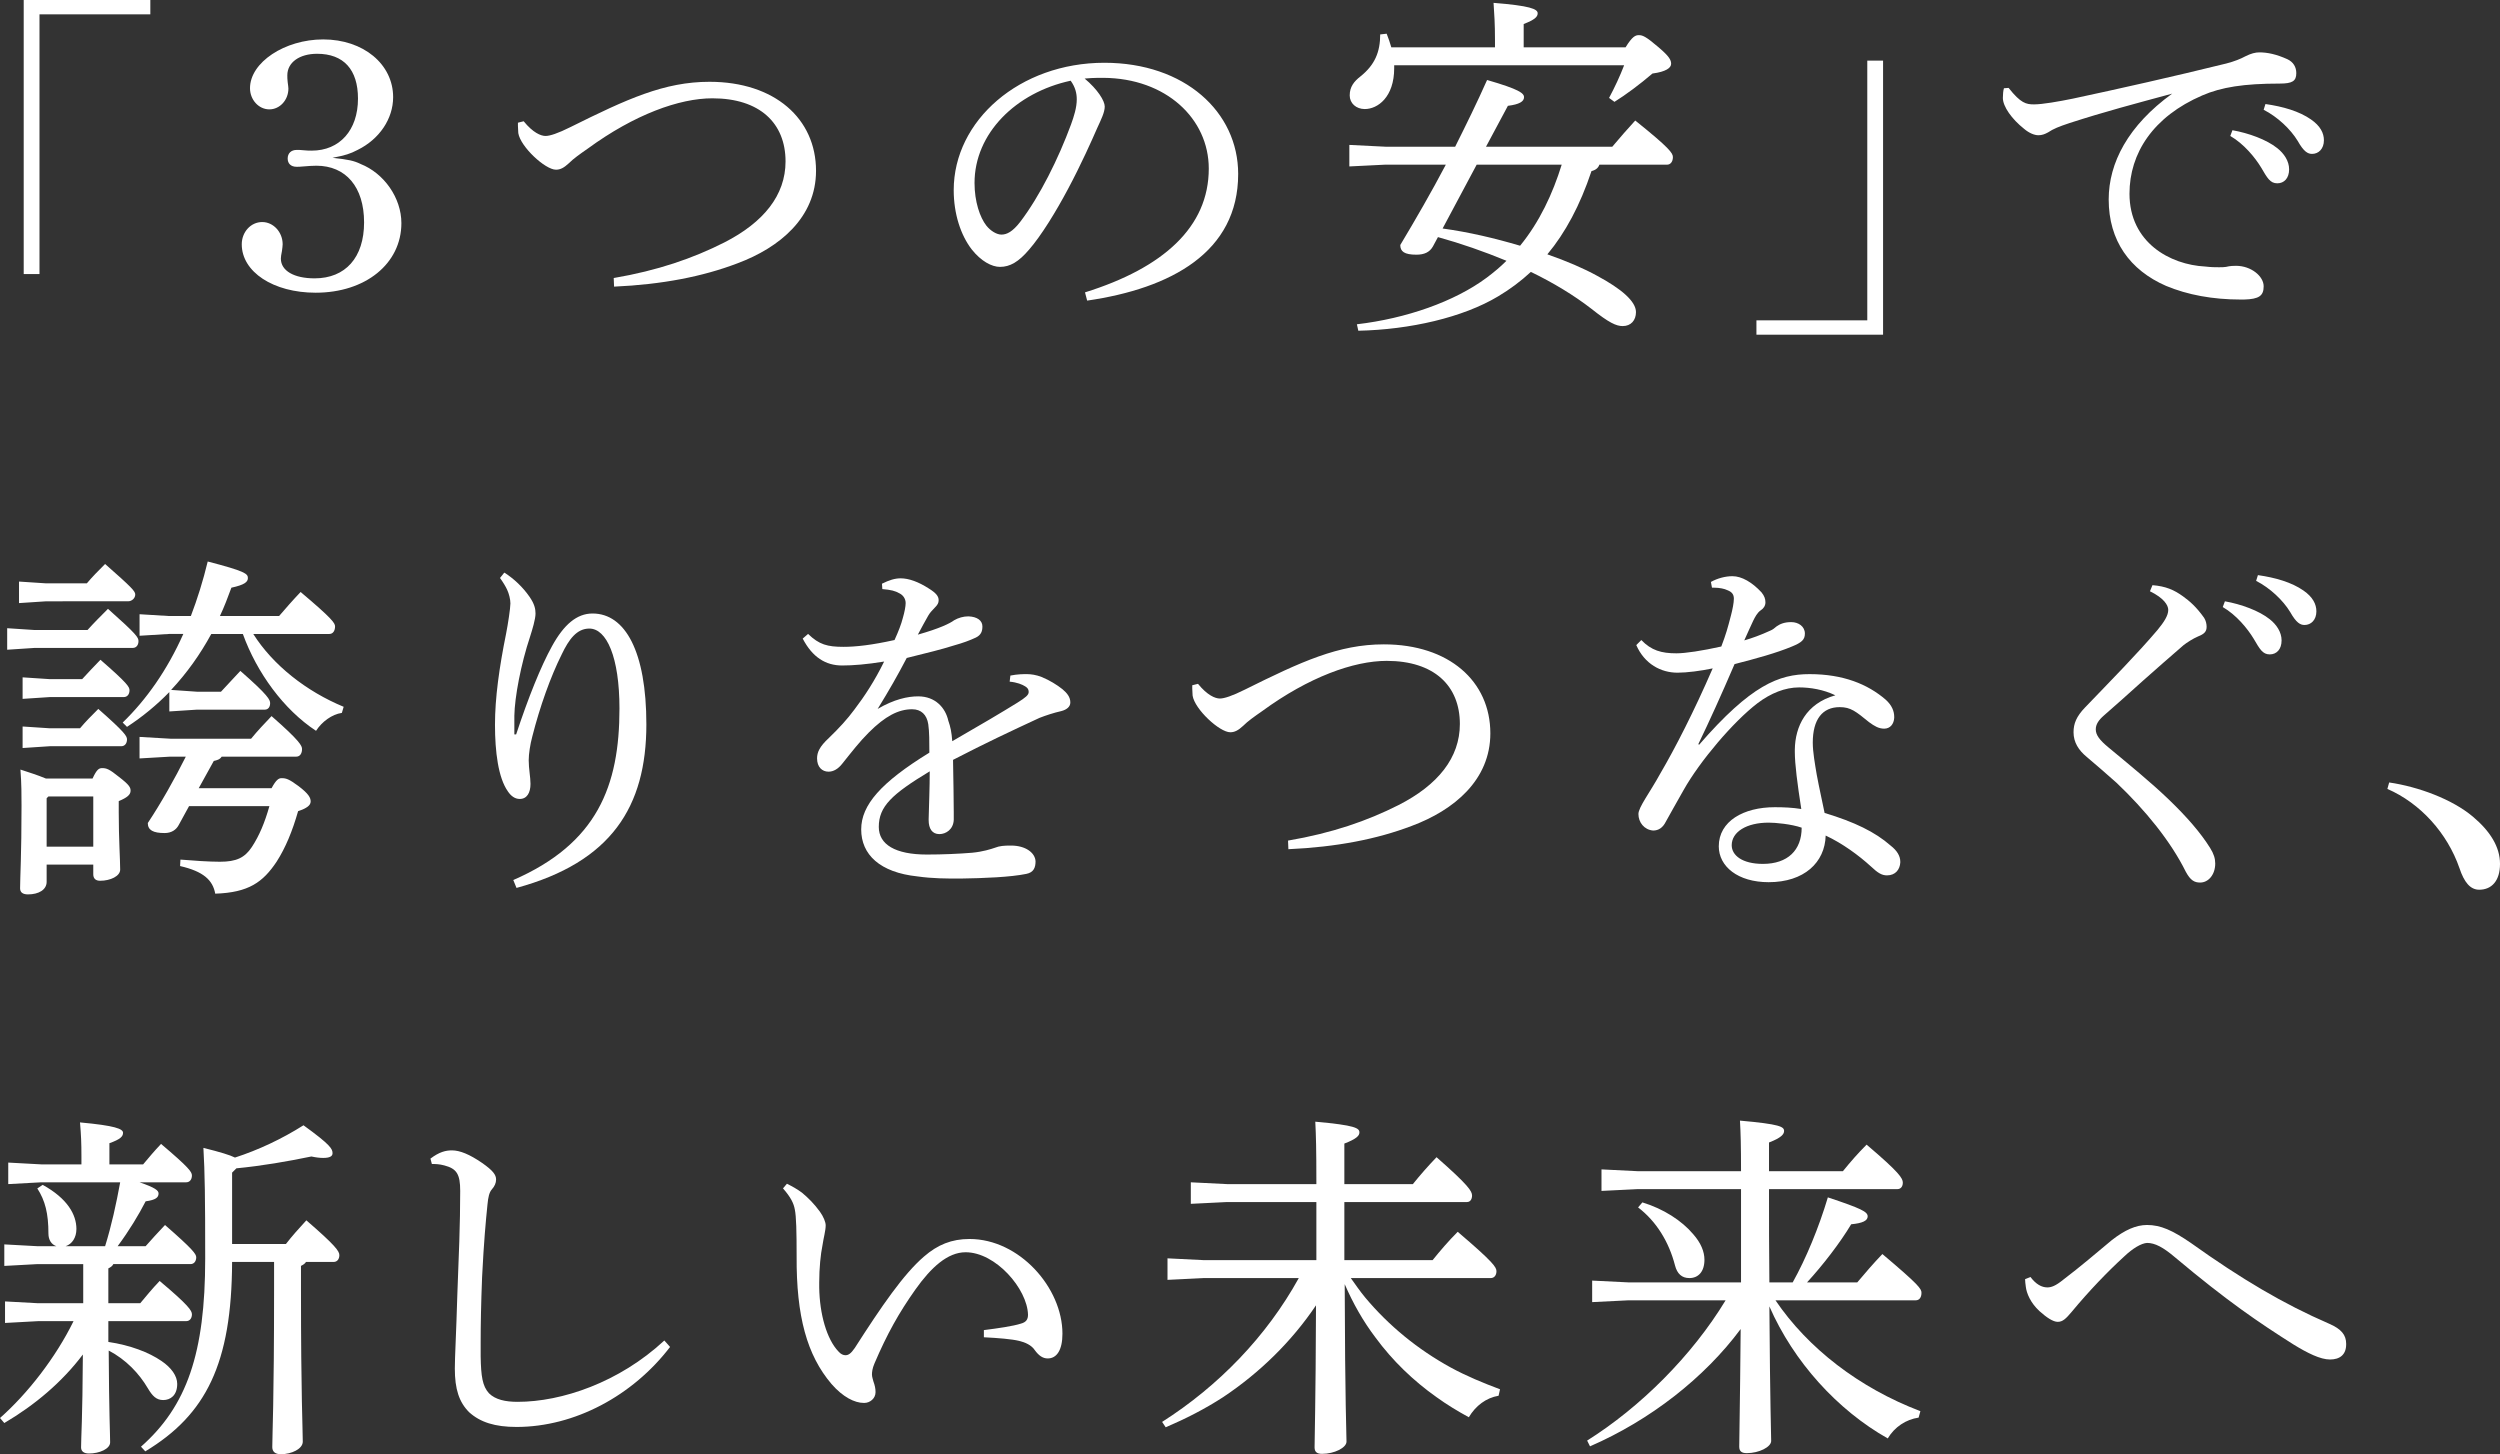
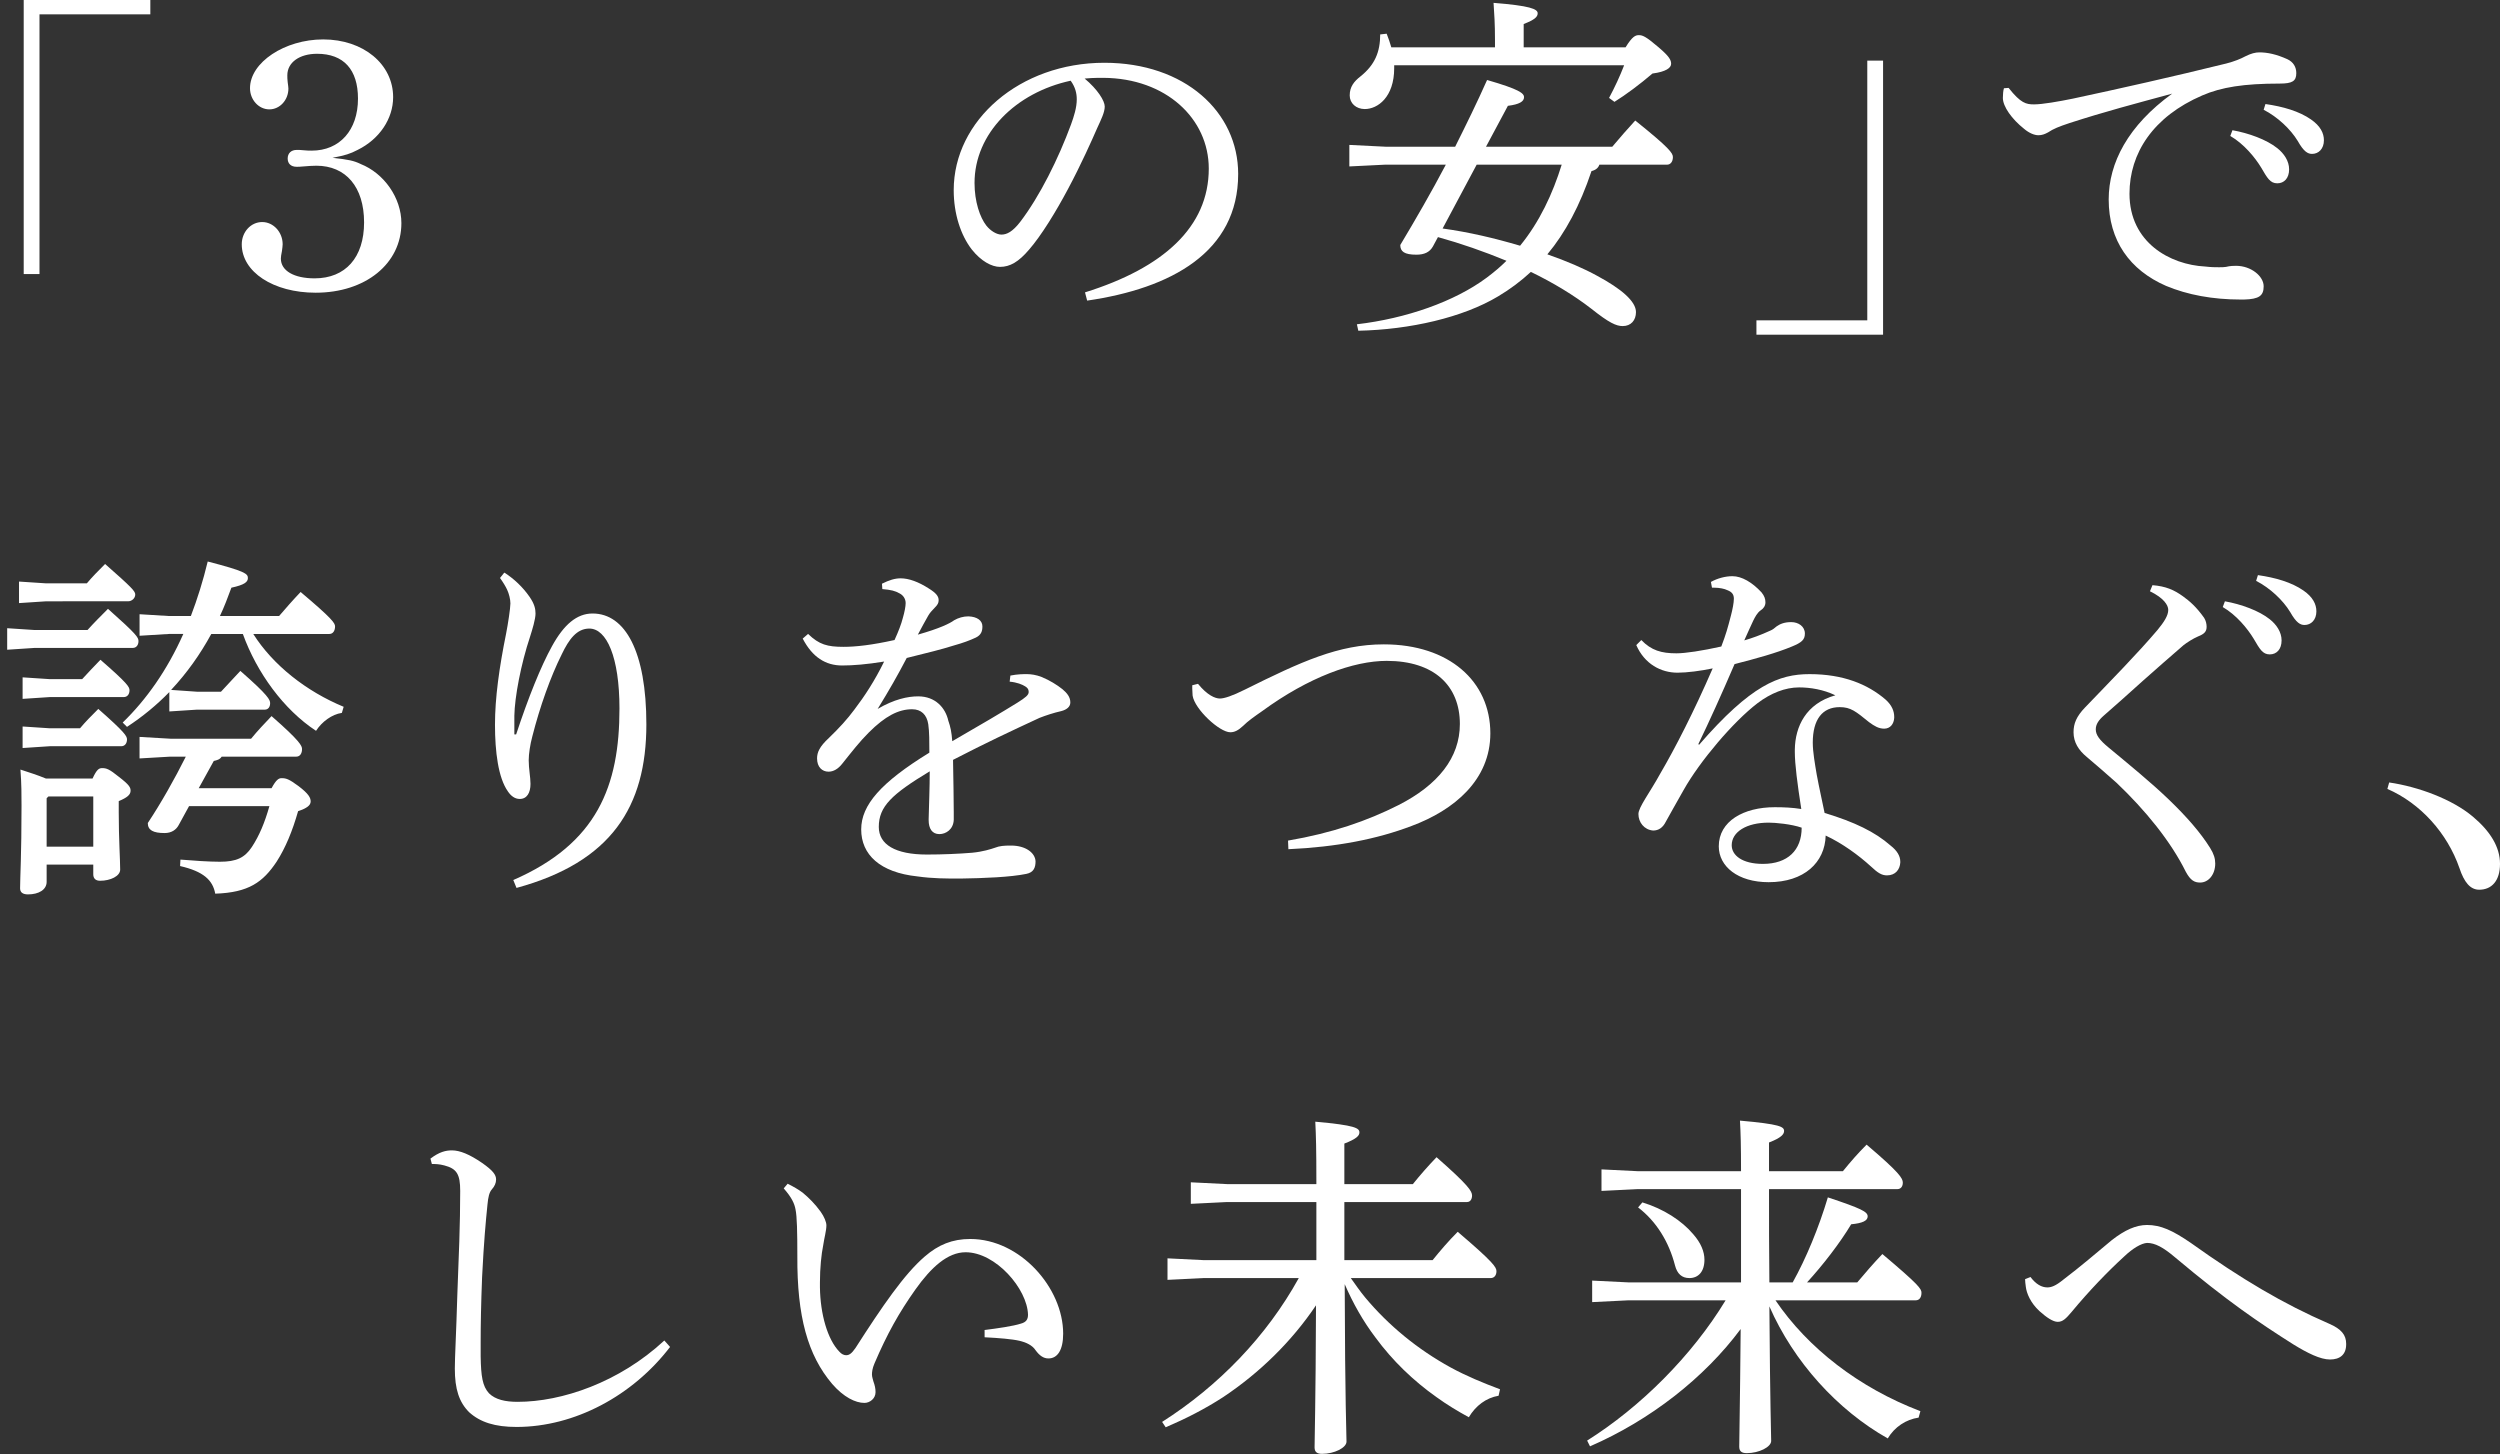
<svg xmlns="http://www.w3.org/2000/svg" id="_レイヤー_2" data-name="レイヤー 2" viewBox="0 0 317 184.394">
  <rect x="0" y="0" width="317" height="184.394" fill="#333333" stroke="none" />
  <g id="_デザイン" data-name="デザイン">
    <g>
      <path d="m3.005,0h16.057v1.819H5.007v32.932h-2.001V0Z" style="fill: #fff; stroke-width: 0px;" />
      <path d="m45.71,20.787c3.002,1.183,5.186,4.321,5.186,7.505,0,5.14-4.548,8.824-10.871,8.824-5.368,0-9.37-2.638-9.37-6.141,0-1.546,1.137-2.82,2.593-2.82,1.41,0,2.593,1.273,2.593,2.82,0,.228-.046.5-.091.864-.091.41-.136.773-.136.955,0,1.547,1.683,2.502,4.275,2.502,3.912,0,6.277-2.638,6.277-7.096,0-4.503-2.32-7.187-6.05-7.187-.5,0-1.046.045-1.637.091-.41.045-.683.045-.864.045-.728,0-1.137-.409-1.137-1.046,0-.682.455-1.092,1.137-1.092.273,0,.545,0,.91.045.409.045.728.045,1.0.045,3.548,0,5.868-2.592,5.868-6.595,0-3.685-1.819-5.686-5.185-5.686-2.229,0-3.775,1.092-3.775,2.729,0,.227,0,.546.045.864.045.364.091.637.091.818,0,1.456-1.092,2.638-2.411,2.638-1.365,0-2.457-1.228-2.457-2.684,0-3.275,4.412-6.186,9.279-6.186,5.095,0,8.87,3.139,8.87,7.323,0,2.729-1.729,5.322-4.503,6.687-.955.5-1.546.682-3.184,1.001,2.047.227,2.684.364,3.548.773Z" style="fill: #fff; stroke-width: 0px;" />
-       <path d="m66.401,15.375c1.183,1.456,2.183,1.865,2.774,1.865.546,0,1.547-.318,3.184-1.137,7.142-3.548,11.872-5.731,17.604-5.731,8.278,0,13.509,4.686,13.509,11.281,0,5.914-4.594,9.734-9.961,11.736-4.412,1.683-9.552,2.684-15.647,2.957l-.045-1.092c5.595-.955,10.053-2.502,14.01-4.503,5.003-2.547,7.778-6.004,7.778-10.28,0-4.867-3.275-8.005-9.279-8.005-4.185,0-9.871,2.047-15.784,6.368-1.046.728-1.82,1.273-2.411,1.865-.637.591-1.091.819-1.637.819-1.365,0-4.503-2.911-4.776-4.64,0-.273-.045-.591-.045-.91v-.41l.728-.182Z" style="fill: #fff; stroke-width: 0px;" />
      <path d="m137.58,37.071c9.916-3.093,15.693-8.278,15.693-15.693,0-6.322-5.413-11.462-13.373-11.508h-.637c-.591,0-1.137.045-1.729.091,1.638,1.365,2.547,2.82,2.547,3.548,0,.728-.455,1.638-.955,2.729-.637,1.456-2.047,4.64-3.73,7.778-1.501,2.82-3.366,5.868-4.913,7.642-1.319,1.546-2.411,2.183-3.685,2.183-1.046,0-2.411-.728-3.593-2.229-1.365-1.774-2.274-4.458-2.274-7.505,0-8.825,8.37-16.148,19.104-16.148,10.189,0,16.966,6.232,16.966,14.101,0,9.916-8.506,14.51-19.15,16.057l-.273-1.046Zm-14.01-13.874c0,2.366.683,4.367,1.501,5.413.546.682,1.319,1.137,1.911,1.137.682,0,1.41-.364,2.365-1.592,2.502-3.275,4.867-8.051,6.459-12.373.364-1.0.728-2.138.728-3.184,0-.773-.182-1.546-.773-2.365-6.959,1.501-12.19,6.687-12.19,12.963Z" style="fill: #fff; stroke-width: 0px;" />
      <path d="m202.801,20.878c-.137.409-.455.682-1.001.818-1.456,4.367-3.32,7.824-5.595,10.553,2.457.864,4.594,1.774,6.323,2.729,3.047,1.638,4.913,3.229,4.913,4.594,0,1.046-.637,1.774-1.683,1.774-.819,0-1.729-.41-3.958-2.184-2.229-1.729-4.867-3.32-7.687-4.685-1.273,1.183-2.684,2.229-4.139,3.093-4.458,2.684-11.19,4.23-17.74,4.367l-.182-.819c6.232-.728,12.373-2.866,16.466-5.913.91-.683,1.729-1.365,2.501-2.138-2.865-1.183-5.731-2.183-8.688-3.002l-.637,1.183c-.409.728-1.091,1.046-2.092,1.046-1.546,0-2.047-.41-2.047-1.228,1.956-3.275,3.912-6.641,5.777-10.189h-7.642l-4.594.227v-2.729l4.594.228h8.824c1.41-2.82,2.775-5.595,4.048-8.46,4.094,1.183,4.685,1.683,4.685,2.183,0,.546-.591.91-2.047,1.092l-2.775,5.186h16.012c.955-1.137,1.91-2.229,2.911-3.321,4.366,3.502,4.776,4.14,4.776,4.64,0,.591-.318.956-.728.956h-8.597Zm-13.237-14.875v-.91c0-2.138-.091-3.32-.182-4.73,4.594.364,5.595.773,5.595,1.319,0,.455-.364.818-1.774,1.364v2.957h12.918c.864-1.41,1.274-1.546,1.683-1.546.455,0,.864.137,2.457,1.501,1.455,1.229,1.637,1.683,1.637,2.138,0,.5-.637,1-2.365,1.228-1.592,1.365-3.366,2.684-4.822,3.593l-.682-.5c.728-1.364,1.365-2.729,1.911-4.139h-29.157v.364c0,3.685-2.092,5.186-3.729,5.186-1.092,0-1.911-.728-1.911-1.729,0-1.091.546-1.774,1.365-2.411,1.819-1.456,2.501-3.093,2.501-5.322l.819-.091c.228.545.41,1.137.591,1.728h13.146Zm-6.641,22.971c3.32.455,6.595,1.229,9.825,2.184,2.457-3.002,4.14-6.596,5.276-10.28h-10.78l-4.321,8.096Z" style="fill: #fff; stroke-width: 0px;" />
      <path d="m238.773,42.439h-16.057v-1.82h14.056V7.687h2.001v34.752Z" style="fill: #fff; stroke-width: 0px;" />
      <path d="m254.69,11.144c1.546,1.956,2.229,2.092,3.229,2.092,1.046,0,3.138-.364,4.913-.728,5.958-1.274,12.645-2.775,19.468-4.458,1.046-.272,1.82-.591,2.411-.91.728-.364,1.273-.5,1.774-.5,1,0,2.138.227,3.548.864.773.364,1.137,1,1.137,1.774,0,1-.5,1.319-2.092,1.319-4.549,0-7.415.455-9.825,1.501-6.231,2.684-9.234,7.324-9.234,12.463,0,6.186,5.14,9.006,9.598,9.234.773.091,1.319.091,1.729.091.364,0,.683,0,.91-.045.546-.136,1.001-.136,1.274-.136,1.91,0,3.502,1.319,3.502,2.593,0,1.183-.546,1.637-2.502,1.683h-.409c-3.548,0-6.732-.591-9.461-1.729-4.594-2.001-7.278-5.731-7.278-10.962,0-4.64,2.457-9.37,8.051-13.418-4.867,1.319-8.506,2.274-13.009,3.729-1.365.455-2.047.728-2.729,1.183-.41.228-.773.364-1.228.364-.5,0-1.183-.273-1.82-.819-1.546-1.228-2.684-2.82-2.684-3.912,0-.409.045-.955.137-1.228l.591-.045Zm28.383,5.368c2.047.364,4.321,1.183,5.686,2.274.864.683,1.501,1.638,1.501,2.684,0,1.137-.637,1.774-1.501,1.774-.91,0-1.274-.683-2.047-2.001-.773-1.274-2.184-3.002-3.912-4.003l.273-.728Zm4.185-3.321c2.229.318,4.276.91,5.777,1.956,1.183.819,1.638,1.729,1.638,2.638,0,1.092-.682,1.729-1.501,1.729-.546,0-1.046-.273-1.819-1.638-.91-1.501-2.547-3.047-4.321-3.957l.227-.728Z" style="fill: #fff; stroke-width: 0px;" />
      <path d="m11.099,79.884c.773-.864,1.638-1.729,2.593-2.684,3.685,3.275,3.867,3.639,3.867,4.094,0,.5-.273.864-.728.864H4.367l-3.457.228v-2.729l3.457.228h6.732Zm-.091-5.913c.728-.864,1.41-1.546,2.32-2.457,3.412,3.002,3.821,3.457,3.821,3.867,0,.5-.455.864-.91.864H5.868l-3.457.227v-2.729l3.457.228h5.14Zm.728,24.745c.546-1.183.819-1.319,1.228-1.319.546,0,.91.137,2.092,1.092,1.365,1.046,1.501,1.365,1.501,1.774,0,.5-.409.864-1.501,1.319v1.456c0,3.32.182,5.958.182,7.232,0,.818-1.229,1.41-2.547,1.41-.546,0-.864-.273-.864-.818v-1.229h-5.913v2.184c0,1-1.001,1.592-2.365,1.592-.683,0-1.001-.273-1.001-.773,0-1.319.182-4.23.182-10.462,0-1.274,0-2.82-.137-4.594,1.092.364,2.138.682,3.229,1.137h5.914Zm-1.319-12.6c.773-.864,1.456-1.547,2.32-2.457,3.457,3.002,3.685,3.457,3.685,3.866,0,.5-.273.864-.728.864H6.323l-3.457.228v-2.729l3.457.228h4.094Zm-.273,6.231c.728-.864,1.41-1.546,2.32-2.456,3.412,3.002,3.639,3.457,3.639,3.866,0,.5-.273.864-.728.864H6.323l-3.457.228v-2.729l3.457.228h3.821Zm-4.003,8.643l-.227.227v6.141h5.913v-6.368h-5.686Zm20.651-20.605c-1.41,2.593-3.093,4.958-5.094,7.096l3.275.228h3.048c.818-.91,1.637-1.729,2.456-2.638,3.593,3.139,3.775,3.685,3.775,4.094,0,.455-.228.819-.682.819h-8.597l-3.502.228v-2.457c-1.592,1.638-3.412,3.139-5.367,4.412l-.546-.546c3.002-2.911,5.64-6.641,7.687-11.235h-1.819l-3.73.228v-2.729l3.73.228h2.775c.818-2.138,1.546-4.458,2.138-6.914,4.73,1.229,5.094,1.547,5.094,2.093,0,.5-.409.864-2.092,1.228-.455,1.228-.91,2.456-1.456,3.593h7.505c.819-.955,1.729-2.001,2.729-3.047,4.048,3.411,4.367,3.957,4.367,4.367,0,.5-.227.955-.728.955h-9.643c2.501,3.958,6.732,7.278,11.462,9.234l-.228.773c-1.273.182-2.547,1.137-3.275,2.274-4.094-2.684-7.505-7.369-9.279-12.281h-4.003Zm7.642,19.559c.591-1.092.91-1.273,1.273-1.273.546,0,.91.091,2.138,1,1.319,1.001,1.547,1.501,1.547,1.956,0,.5-.5.864-1.592,1.228-.728,2.547-1.592,4.64-2.729,6.414-1.729,2.593-3.548,3.912-7.778,4.048-.318-1.729-1.501-2.82-4.458-3.502l.045-.819c1.638.137,3.639.273,5.003.273,2.092,0,3.139-.5,4.048-1.865.955-1.456,1.638-3.093,2.229-5.186h-10.189l-1.319,2.411c-.318.591-.91,1.001-1.774,1.001-1.456,0-2.138-.364-2.138-1.274,1.637-2.456,3.411-5.595,4.821-8.415h-1.956l-3.912.228v-2.729l3.912.228h10.234c.819-1.001,1.683-1.911,2.593-2.866,3.639,3.184,3.866,3.775,3.866,4.185,0,.5-.228.955-.728.955h-9.461c-.228.364-.591.455-1.0.546l-1.911,3.457h9.234Z" style="fill: #fff; stroke-width: 0px;" />
      <path d="m63.947,72.606c1.228.773,2.365,1.865,3.184,3.048.637.91.773,1.546.773,2.138,0,.728-.41,2.047-.683,2.911-1.183,3.548-1.956,7.687-2.001,10.053v2.365h.228c1.547-4.685,3.139-8.643,4.549-11.19,1.501-2.729,3.139-4.139,5.14-4.139,4.14,0,6.823,4.822,6.823,14.055,0,10.462-4.458,17.467-16.466,20.742l-.409-1.001c10.644-4.64,13.464-11.917,13.464-21.743,0-6.55-1.637-10.143-3.821-10.143-1.592,0-2.593,1.364-3.502,3.275-1.41,2.82-2.774,6.641-3.73,10.416-.273,1-.455,2.229-.455,3.002,0,1.092.227,2.138.227,3.002,0,1.137-.455,1.911-1.364,1.911-.637,0-1.137-.41-1.501-.956-1.229-1.728-1.638-5.049-1.638-8.46,0-3.411.546-7.278,1.41-11.553.228-1.137.546-3.229.546-3.821,0-.546-.182-1.229-.41-1.729-.182-.41-.546-1.001-.91-1.501l.546-.683Z" style="fill: #fff; stroke-width: 0px;" />
      <path d="m128.123,85.661c.91-.182,1.638-.182,2.092-.182.5,0,1.183.091,1.865.364,1.0.409,1.956,1,2.638,1.546.591.5,1,1,1,1.683,0,.546-.455.91-1.137,1.092-1.0.227-1.956.545-2.774.864-3.821,1.774-6.732,3.139-10.962,5.322.045,2.82.091,5.003.091,6.595v1.001c-.045,1.228-1,1.819-1.819,1.819-.91,0-1.364-.682-1.364-1.774v-.136c.045-2.001.136-3.912.136-6.05-4.822,2.911-6.459,4.458-6.459,7.05,0,2.229,2.092,3.502,6.095,3.502,2.001,0,4.048-.091,5.731-.228,1.41-.136,2.366-.455,2.911-.637.546-.228,1.183-.273,1.911-.273h.136c1.82,0,3.048.91,3.093,2.001,0,.773-.228,1.41-1.183,1.592-2.001.41-5.322.546-8.37.591-1.729,0-3.502,0-5.413-.272-4.776-.5-7.142-2.775-7.142-5.959,0-3.093,2.502-5.958,8.643-9.734,0-1.365,0-2.638-.137-3.594-.182-1.228-.91-1.91-2.047-1.91-1.729,0-3.411.864-5.504,2.957-1.183,1.183-2.092,2.365-3.366,3.957-.5.637-1.092,1.001-1.729,1.001-.819,0-1.456-.591-1.456-1.683,0-.773.318-1.501,1.501-2.593,1.319-1.273,2.32-2.365,3.229-3.593,1.319-1.729,2.593-3.685,3.775-6.095-2.229.364-3.957.5-5.322.5-2.092,0-3.775-1.046-5.003-3.412l.682-.591c1.41,1.365,2.456,1.638,4.503,1.638,1.546,0,3.593-.228,6.459-.864.5-1.092.864-2.047,1.046-2.775.228-.773.364-1.501.364-1.911,0-.545-.319-1-.773-1.228-.546-.318-1.092-.455-2.184-.546l-.045-.682c.91-.455,1.638-.682,2.365-.682,1.046,0,2.274.455,3.548,1.273.955.591,1.273,1.001,1.273,1.501,0,.364-.137.591-.5.955-.364.364-.637.683-.819,1.001-.364.637-.864,1.546-1.319,2.411,2.729-.773,4.048-1.41,4.594-1.819.546-.318,1.183-.5,1.819-.5,1.137.045,1.774.546,1.774,1.274,0,.637-.182,1.091-.819,1.41-.773.364-1.637.683-2.774,1.001-1.729.546-3.275.91-6.004,1.592-1.137,2.184-2.229,4.094-3.685,6.459,2.093-1.229,3.821-1.592,5.14-1.592,2.184,0,3.457,1.456,3.821,3.093.273.773.41,1.41.5,2.593,3.639-2.093,6.323-3.685,8.233-4.867,1.092-.682,1.456-1.001,1.456-1.365,0-.409-.228-.591-.455-.728-.364-.228-1.001-.5-1.956-.591l.091-.773Z" style="fill: #fff; stroke-width: 0px;" />
      <path d="m151.905,86.708c1.183,1.456,2.183,1.865,2.774,1.865.546,0,1.547-.318,3.184-1.137,7.142-3.548,11.872-5.731,17.604-5.731,8.278,0,13.509,4.686,13.509,11.281,0,5.914-4.594,9.734-9.961,11.736-4.412,1.683-9.552,2.684-15.647,2.957l-.045-1.092c5.595-.955,10.053-2.502,14.01-4.503,5.003-2.547,7.778-6.004,7.778-10.28,0-4.867-3.275-8.005-9.279-8.005-4.185,0-9.871,2.047-15.784,6.368-1.046.728-1.82,1.273-2.411,1.865-.637.591-1.091.819-1.637.819-1.365,0-4.503-2.911-4.776-4.64,0-.273-.045-.591-.045-.91v-.41l.728-.182Z" style="fill: #fff; stroke-width: 0px;" />
      <path d="m216.943,73.789c.819-.455,1.819-.728,2.729-.728,1.183,0,2.502.773,3.685,2.047.364.455.5.819.5,1.273,0,.41-.228.773-.591,1.001-.455.318-.728.864-.956,1.319-.364.819-.728,1.546-1.137,2.502.956-.273,2.093-.683,3.275-1.229.364-.136.591-.364.818-.545.455-.318,1.001-.546,1.865-.546.91,0,1.729.546,1.729,1.456,0,.773-.41,1.137-1.638,1.637-1.956.819-4.594,1.547-7.278,2.229-1.683,3.912-3.184,7.232-4.594,10.144l.091.091c6.595-7.596,10.144-8.961,14.01-8.961,4.275,0,7.369,1.274,9.643,3.229.819.728,1.092,1.501,1.092,2.184v.136c-.045.773-.5,1.365-1.274,1.365-.682,0-1.228-.318-1.91-.819-1.683-1.364-2.32-1.91-3.73-1.91-2.184,0-3.412,1.546-3.412,4.503,0,1.183.273,2.684.5,4.048.318,1.729.728,3.502,1,4.867,3.775,1.137,6.414,2.411,8.37,4.139.819.637,1.228,1.319,1.228,2.047v.091c-.045.864-.591,1.638-1.683,1.638-.637,0-1.137-.273-2.047-1.137-1.547-1.41-3.594-2.911-5.731-3.912-.091,3.411-2.729,5.913-7.232,5.913-3.912,0-6.323-2.001-6.323-4.549,0-3.184,3.139-4.958,7.096-4.958,1.183,0,2.229.046,3.366.228-.5-3.229-.819-5.686-.819-7.232v-.318c.046-2.911,1.41-5.822,5.14-6.868-1.501-.728-3.184-1.001-4.594-1.001-1.774,0-3.593.728-5.276,2.001-3.093,2.365-7.323,7.369-9.37,11.008-1.046,1.819-1.729,3.093-2.274,4.048-.364.728-.91,1.092-1.592,1.092-1.137-.091-1.865-1.046-1.865-2.093,0-.864,1.456-2.729,2.775-5.14,1.865-3.184,4.275-7.869,6.641-13.328-1.501.318-3.275.546-4.458.546-2.092,0-4.185-1.092-5.231-3.502l.637-.637c1.273,1.319,2.547,1.683,4.458,1.683,1.137,0,3.229-.318,5.686-.864.591-1.546.819-2.365,1.229-3.957.182-.683.364-1.592.364-2.092,0-.546-.228-.864-.819-1.092-.364-.182-1-.318-1.683-.318h-.273l-.136-.728Zm7.323,30.521c-2.82,0-4.685,1.183-4.685,2.866,0,1.273,1.319,2.365,3.957,2.365,3.139,0,4.913-1.729,4.913-4.594-1.319-.455-3.32-.637-4.185-.637Z" style="fill: #fff; stroke-width: 0px;" />
      <path d="m272.93,74.199c1.683.136,2.729.591,3.867,1.41.818.591,1.683,1.319,2.684,2.729.228.364.318.773.318,1.137,0,.591-.273.91-1.092,1.228-.637.273-1.41.773-1.819,1.092-1.865,1.592-3.321,2.911-5.14,4.503-1.956,1.774-3.502,3.139-4.958,4.412-.682.591-1.046,1.137-1.046,1.774,0,.728.5,1.365,1.592,2.274,2.684,2.229,5.368,4.412,7.642,6.596,2.32,2.229,4.094,4.276,5.276,6.186.455.728.637,1.319.637,1.956,0,1.41-.864,2.411-1.911,2.411-.728,0-1.228-.273-1.819-1.364-1.911-3.867-5.14-7.824-8.779-11.281-1.319-1.183-2.547-2.229-3.775-3.275-1.046-.864-1.683-1.865-1.683-3.139,0-1.092.364-2.001,1.456-3.139,3.32-3.457,6.641-6.823,9.188-9.825.819-1,1.365-1.819,1.365-2.547,0-.591-.546-1.501-2.32-2.365l.318-.773Zm9.188,2.047c2.047.364,4.321,1.183,5.686,2.274.864.682,1.501,1.637,1.501,2.684,0,1.137-.637,1.774-1.501,1.774-.91,0-1.273-.683-2.047-2.001-.773-1.273-2.183-3.002-3.912-4.003l.273-.728Zm4.185-3.321c2.229.318,4.276.91,5.777,1.956,1.183.819,1.638,1.729,1.638,2.638,0,1.092-.683,1.729-1.501,1.729-.546,0-1.046-.273-1.82-1.638-.91-1.501-2.547-3.047-4.321-3.957l.228-.728Z" style="fill: #fff; stroke-width: 0px;" />
      <path d="m302.945,99.216c3.73.545,8.006,2.138,10.599,4.321,2.229,1.865,3.457,3.867,3.457,6.004s-1.046,3.275-2.638,3.275c-1.137,0-1.91-.955-2.501-2.729-1.546-4.458-4.958-8.233-9.143-10.053l.228-.818Z" style="fill: #fff; stroke-width: 0px;" />
-       <path d="m5.231,149.916l-4.185.228v-2.729l4.185.228h5.095v-1c0-1.729-.045-2.729-.182-4.321,4.458.409,5.458.818,5.458,1.318,0,.455-.318.819-1.729,1.319v2.684h4.276c.728-.864,1.364-1.638,2.274-2.593,3.548,3.002,3.912,3.548,3.912,4.003,0,.501-.273.864-.728.864h-5.913c2.001.683,2.411,1.046,2.411,1.41,0,.5-.318.819-1.637,1.001-.864,1.683-2.092,3.729-3.548,5.686h3.548c.728-.818,1.501-1.683,2.456-2.684,3.548,3.093,3.958,3.685,3.958,4.094,0,.5-.273.864-.728.864h-9.779c-.137.272-.364.409-.637.546v4.412h4.048c.728-.864,1.456-1.774,2.457-2.82,3.685,3.093,4.094,3.775,4.094,4.23,0,.5-.273.864-.728.864h-9.87v2.638c2.774.41,5.14,1.319,6.732,2.411,1.273.864,2.001,1.91,2.001,2.911,0,1.456-.864,2.047-1.774,2.047-.864,0-1.364-.5-1.956-1.501-1.092-1.865-2.775-3.639-4.958-4.776.045,8.188.182,10.508.182,11.645,0,.819-1.364,1.41-2.684,1.41-.637,0-1-.272-1-.773,0-1.273.182-3.502.227-11.78-2.638,3.502-6.095,6.413-9.961,8.688l-.546-.637c3.502-3.093,7.051-7.642,9.325-12.281h-4.503l-4.185.228v-2.729l4.185.228h5.731v-4.958h-5.822l-4.185.228v-2.729l4.185.228h2.411c-.637-.228-1.001-.818-1.001-1.592,0-2.548-.409-4.185-1.41-5.731l.682-.455c3.139,1.729,4.276,3.775,4.276,5.595,0,1.092-.546,1.911-1.365,2.184h5.003c.819-2.638,1.41-5.367,1.911-8.097H5.231Zm24.199,10.099c-.045,12.918-3.32,19.377-11.007,24.017l-.546-.592c5.822-5.14,8.142-11.872,8.142-23.835,0-7.823-.045-10.916-.228-14.055,2.183.546,3.366.909,4.003,1.228,2.957-.955,5.958-2.365,8.688-4.094,3.457,2.502,3.684,3.002,3.684,3.548,0,.364-.318.592-1.183.592-.409,0-.864-.046-1.501-.182-3.093.637-6.231,1.183-9.507,1.501l-.546.546v9.052h6.823c.773-1.001,1.592-1.911,2.593-3.003,3.684,3.185,4.185,3.912,4.185,4.413,0,.5-.273.864-.728.864h-3.502c-.137.227-.364.363-.637.5v3.002c0,13.646.228,17.648.228,19.286,0,.91-1.41,1.592-2.774,1.592-.773,0-1.092-.363-1.092-.909,0-1.547.228-5.641.228-19.969v-3.502h-5.322Z" style="fill: #fff; stroke-width: 0px;" />
      <path d="m84.963,170.794c-4.73,6.186-12.1,10.143-19.468,10.143-2.729,0-4.594-.591-6.004-1.864-1.273-1.273-1.819-2.911-1.819-5.55,0-1.455.182-4.549.318-9.37.182-4.64.364-8.961.364-13.146,0-2.138-.455-2.82-2.001-3.229-.683-.182-1.137-.182-1.592-.182l-.182-.683c1.137-.864,1.956-1.046,2.729-1.046,1,0,2.229.5,3.821,1.592,1.365.955,1.774,1.501,1.774,2.093,0,.454-.182.864-.546,1.273-.318.363-.455.955-.546,1.91-.227,2.229-.455,4.686-.682,9.188-.136,3.457-.182,6.095-.182,8.232v1.865c.046,2.502.228,3.73,1.046,4.64.819.819,2.092,1.092,3.639,1.092,5.595,0,12.873-2.456,18.604-7.778l.728.819Z" style="fill: #fff; stroke-width: 0px;" />
-       <path d="m124.757,168.656c1.819-.228,3.685-.5,4.685-.818.682-.182.91-.546.91-1.137-.091-3.275-4.094-7.915-7.915-7.915-2.274,0-4.367,1.91-6.368,4.73-2.092,2.957-3.593,5.641-5.186,9.37-.273.637-.318,1.092-.318,1.41s.137.637.182.864c.182.5.273.91.273,1.364,0,.819-.728,1.365-1.41,1.365h-.091c-1.137,0-2.638-.729-4.094-2.411-3.093-3.639-4.458-8.552-4.412-16.193,0-3.093-.045-5.049-.228-5.913-.136-.773-.5-1.547-1.501-2.684l.5-.592c.728.364,1.365.729,1.911,1.138.818.683,1.546,1.41,2.274,2.411.455.637.728,1.318.728,1.729,0,.682-.273,1.592-.409,2.547-.228,1.092-.41,2.865-.41,4.685v.638c.045,3.365.955,6.595,2.457,8.142.272.318.591.455.864.455.364,0,.682-.182,1.183-.91,3.411-5.321,6.186-9.37,8.779-11.599,1.729-1.501,3.502-2.229,5.777-2.229,6.322,0,11.781,6.186,11.781,12.008,0,2.093-.728,3.139-1.865,3.139-.637,0-1.137-.364-1.638-1.046-.409-.637-1.228-1.001-2.001-1.183-.955-.228-2.638-.364-4.458-.455v-.91Z" style="fill: #fff; stroke-width: 0px;" />
+       <path d="m124.757,168.656c1.819-.228,3.685-.5,4.685-.818.682-.182.91-.546.91-1.137-.091-3.275-4.094-7.915-7.915-7.915-2.274,0-4.367,1.91-6.368,4.73-2.092,2.957-3.593,5.641-5.186,9.37-.273.637-.318,1.092-.318,1.41s.137.637.182.864c.182.5.273.91.273,1.364,0,.819-.728,1.365-1.41,1.365c-1.137,0-2.638-.729-4.094-2.411-3.093-3.639-4.458-8.552-4.412-16.193,0-3.093-.045-5.049-.228-5.913-.136-.773-.5-1.547-1.501-2.684l.5-.592c.728.364,1.365.729,1.911,1.138.818.683,1.546,1.41,2.274,2.411.455.637.728,1.318.728,1.729,0,.682-.273,1.592-.409,2.547-.228,1.092-.41,2.865-.41,4.685v.638c.045,3.365.955,6.595,2.457,8.142.272.318.591.455.864.455.364,0,.682-.182,1.183-.91,3.411-5.321,6.186-9.37,8.779-11.599,1.729-1.501,3.502-2.229,5.777-2.229,6.322,0,11.781,6.186,11.781,12.008,0,2.093-.728,3.139-1.865,3.139-.637,0-1.137-.364-1.638-1.046-.409-.637-1.228-1.001-2.001-1.183-.955-.228-2.638-.364-4.458-.455v-.91Z" style="fill: #fff; stroke-width: 0px;" />
      <path d="m166.916,159.787v-7.369h-11.326l-4.594.228v-2.729l4.594.228h11.326v-.272c0-4.14-.046-5.868-.137-7.643,5.095.455,5.595.819,5.595,1.365,0,.409-.364.818-1.91,1.41v5.14h8.688c.955-1.183,1.91-2.274,3.002-3.411,4.094,3.593,4.503,4.321,4.503,4.867,0,.454-.227.818-.637.818h-15.556v7.369h11.189c.955-1.183,2.001-2.411,3.184-3.594,4.594,3.912,4.913,4.503,4.913,5.004,0,.5-.273.864-.728.864h-17.74c.591.818,1.137,1.637,1.819,2.456,3.002,3.593,6.687,6.596,10.826,8.869,2.001,1.092,4.094,1.956,6.277,2.775l-.182.818c-1.592.273-2.911,1.273-3.775,2.729-1.41-.773-2.775-1.592-4.094-2.548-2.957-2.092-5.595-4.639-7.733-7.55-1.592-2.093-2.865-4.367-3.912-6.778.045,15.42.228,18.877.228,19.969,0,.773-1.547,1.547-3.093,1.547-.637,0-.955-.228-.955-.819,0-1.546.136-5.003.182-18.013-3.093,4.595-7.141,8.552-11.781,11.645-2.32,1.502-4.73,2.729-7.278,3.821l-.455-.683c7.142-4.548,13.237-10.825,17.331-18.239h-12.054l-4.594.227v-2.729l4.594.228h14.283Z" style="fill: #fff; stroke-width: 0px;" />
      <path d="m227.314,162.606c1.683-3.002,3.32-6.959,4.458-10.78,4.23,1.41,5.049,1.82,5.049,2.411,0,.546-.637.864-2.092,1.001-1.41,2.365-3.593,5.186-5.595,7.368h6.368c.955-1.137,2.047-2.41,3.184-3.593,4.64,3.912,4.958,4.412,4.958,4.912,0,.592-.273.955-.728.955h-17.785c4.094,6.05,10.599,11.099,18.376,14.056l-.227.818c-1.592.228-3.048,1.183-3.912,2.639-6.368-3.594-11.917-9.688-15.01-16.739.091,12.964.227,16.012.227,17.058,0,.773-1.546,1.547-3.093,1.547-.637,0-.956-.228-.956-.819,0-1.41.091-4.457.182-14.919-4.594,6.186-11.462,11.553-19.104,14.874l-.364-.729c6.732-4.229,13.282-10.734,17.558-17.785h-12.327l-4.594.228v-2.729l4.594.227h14.283v-11.826h-13.1l-4.594.228v-2.729l4.594.228h13.1c0-3.274-.045-4.821-.136-6.413,5.094.455,5.595.773,5.595,1.319,0,.409-.364.863-1.911,1.455v3.639h9.371c.955-1.183,1.91-2.274,3.002-3.366,4.185,3.549,4.594,4.276,4.594,4.822,0,.5-.273.818-.683.818h-16.284c0,3.957,0,7.869.046,11.826h2.957Zm-19.059-10.143c2.684.818,5.003,2.319,6.459,4.048.956,1.092,1.41,2.184,1.41,3.229,0,1.501-.773,2.32-1.91,2.32-.956,0-1.547-.546-1.82-1.593-.773-3.002-2.365-5.595-4.685-7.368l.546-.637Z" style="fill: #fff; stroke-width: 0px;" />
      <path d="m257.465,161.924c.683.909,1.41,1.319,2.138,1.319.5,0,1.046-.183,2.047-1.001,2.047-1.547,4.23-3.412,6.141-5.004,1.637-1.273,3.047-1.91,4.458-1.91,1.729,0,3.229.683,5.549,2.274,6.368,4.549,11.736,7.732,17.512,10.234,1.592.683,2.184,1.455,2.184,2.547v.091c0,1.274-.773,1.911-2.047,1.911-1.228,0-2.866-.819-4.64-1.911-4.321-2.729-8.415-5.503-14.965-11.007-1.547-1.319-2.593-1.865-3.594-1.865-.728.045-1.819.683-2.911,1.729-2.092,1.91-4.412,4.321-6.641,7.005-.728.864-1.137,1.273-1.774,1.273-.591,0-1.41-.546-2.32-1.364-1.137-1.047-1.637-2.274-1.729-3.094-.045-.409-.091-.637-.091-.955l.682-.272Z" style="fill: #fff; stroke-width: 0px;" />
    </g>
  </g>
</svg>